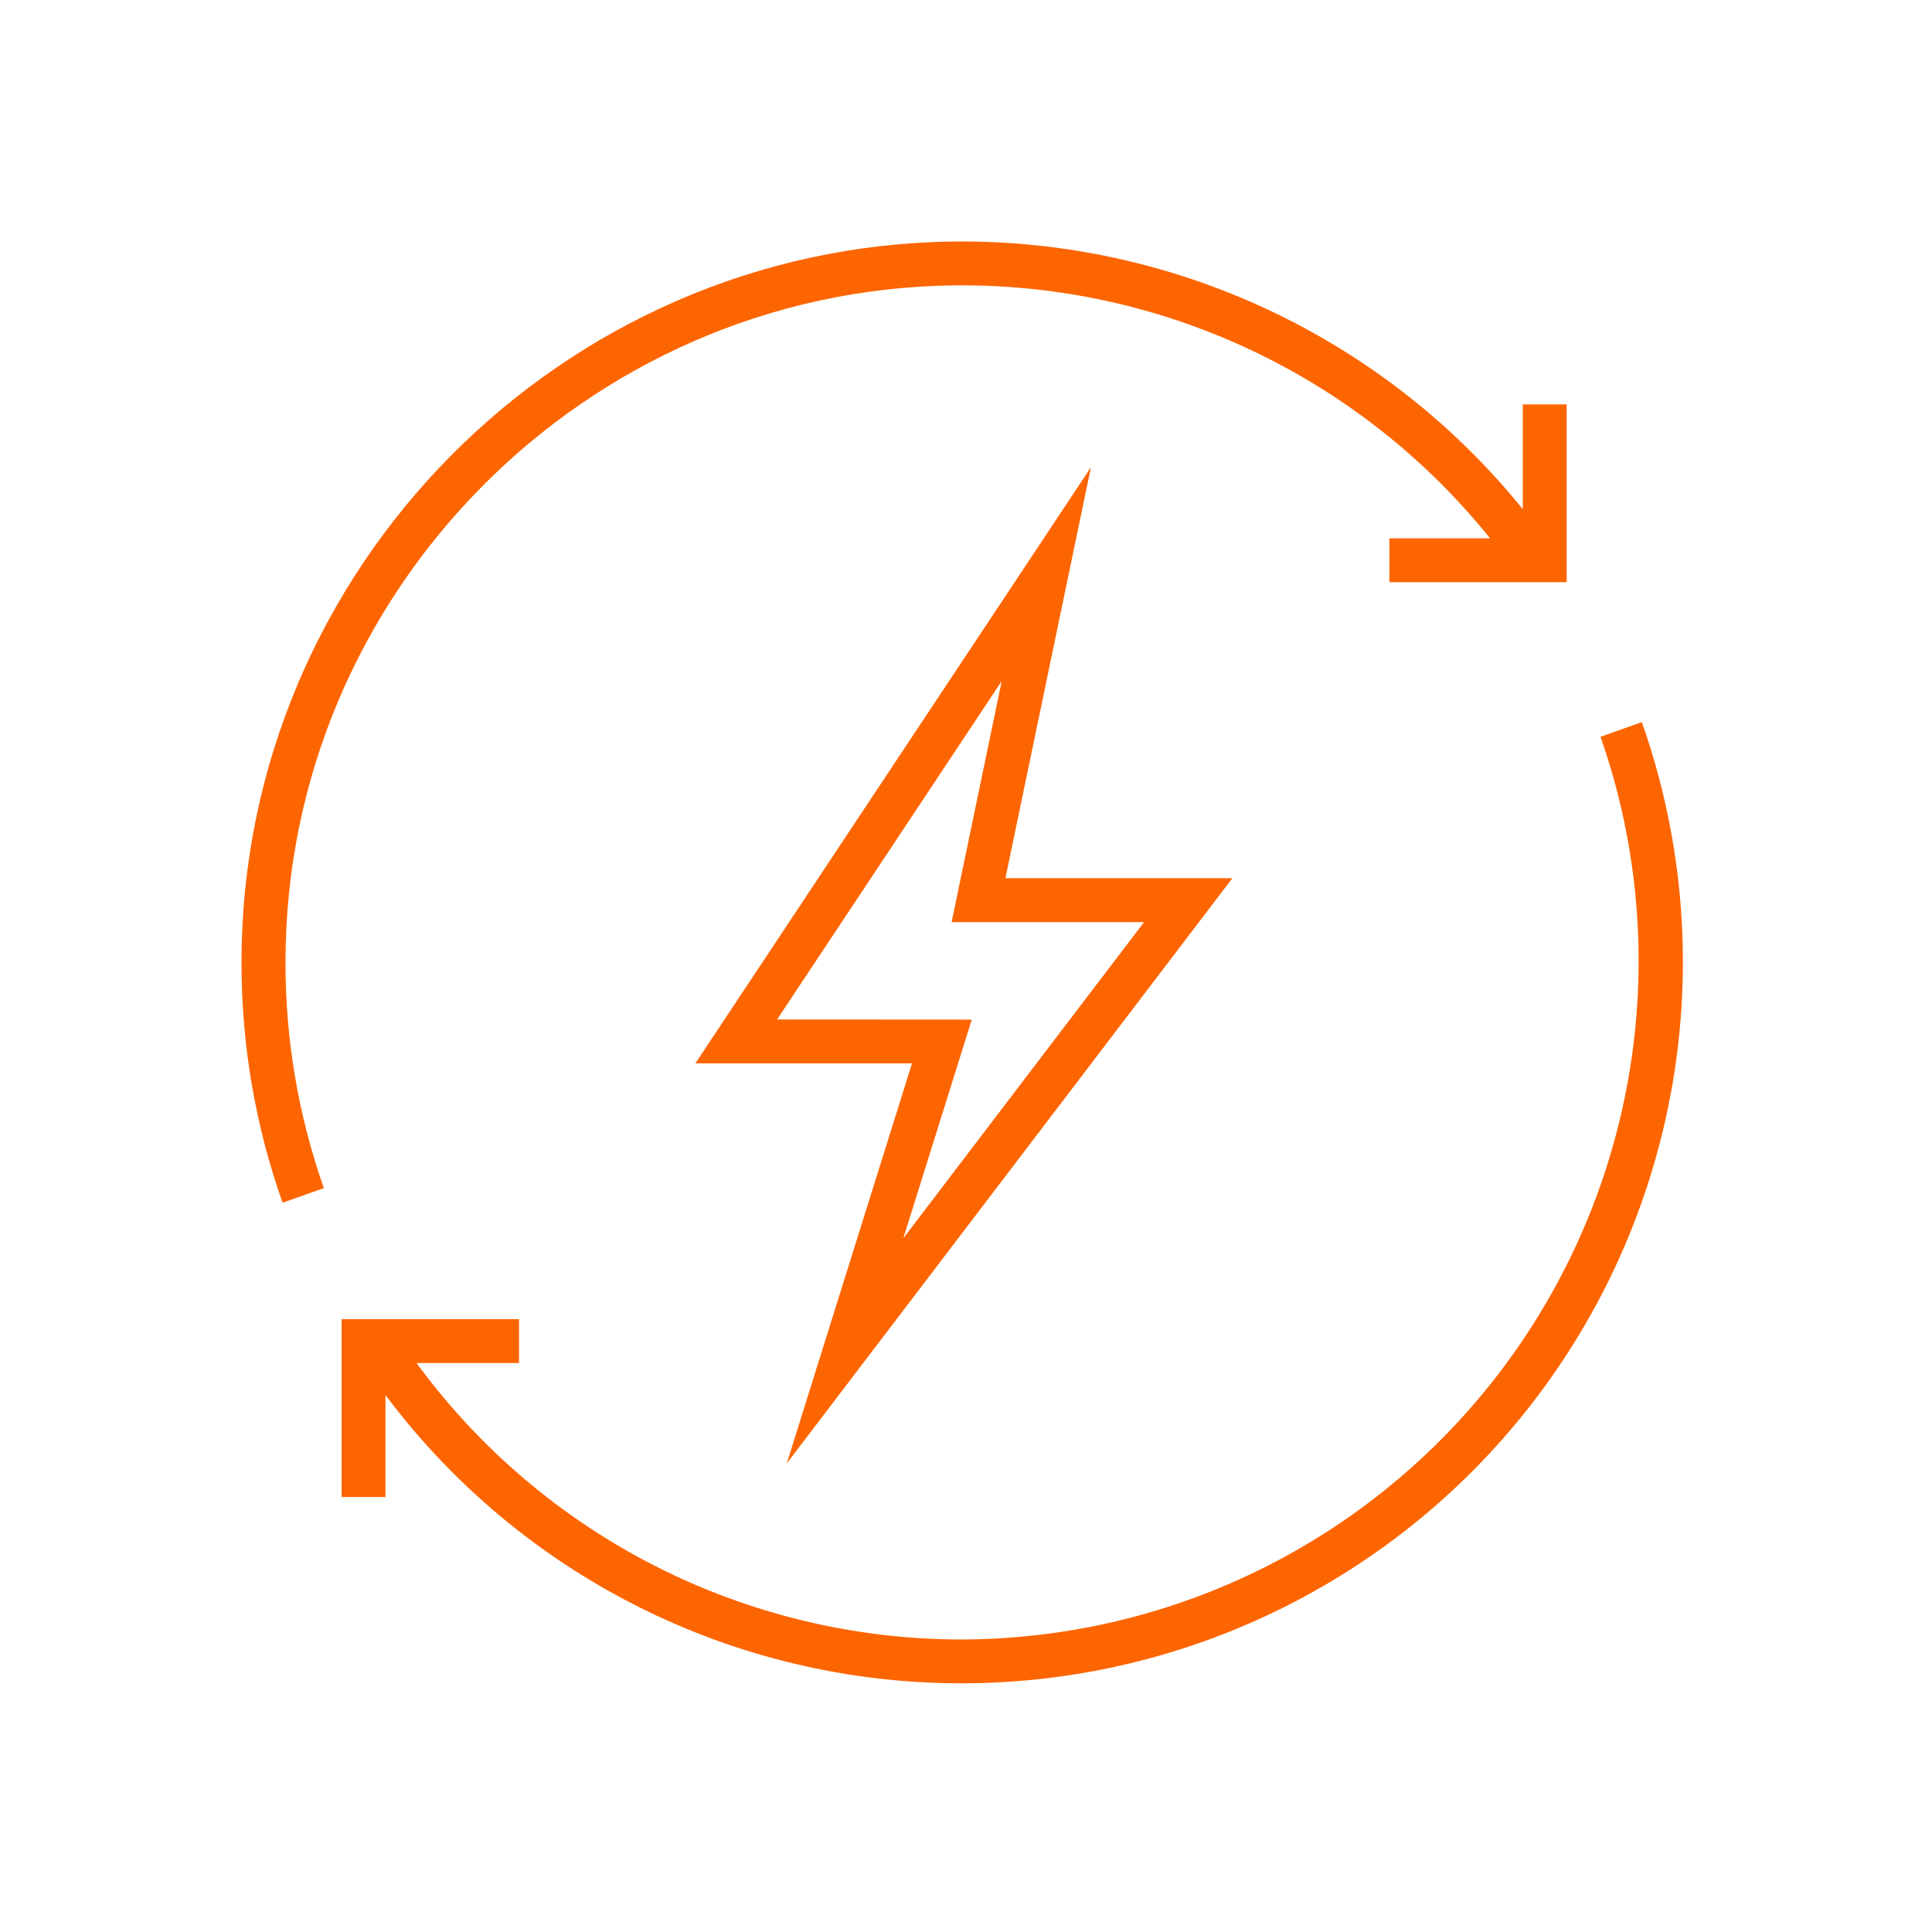
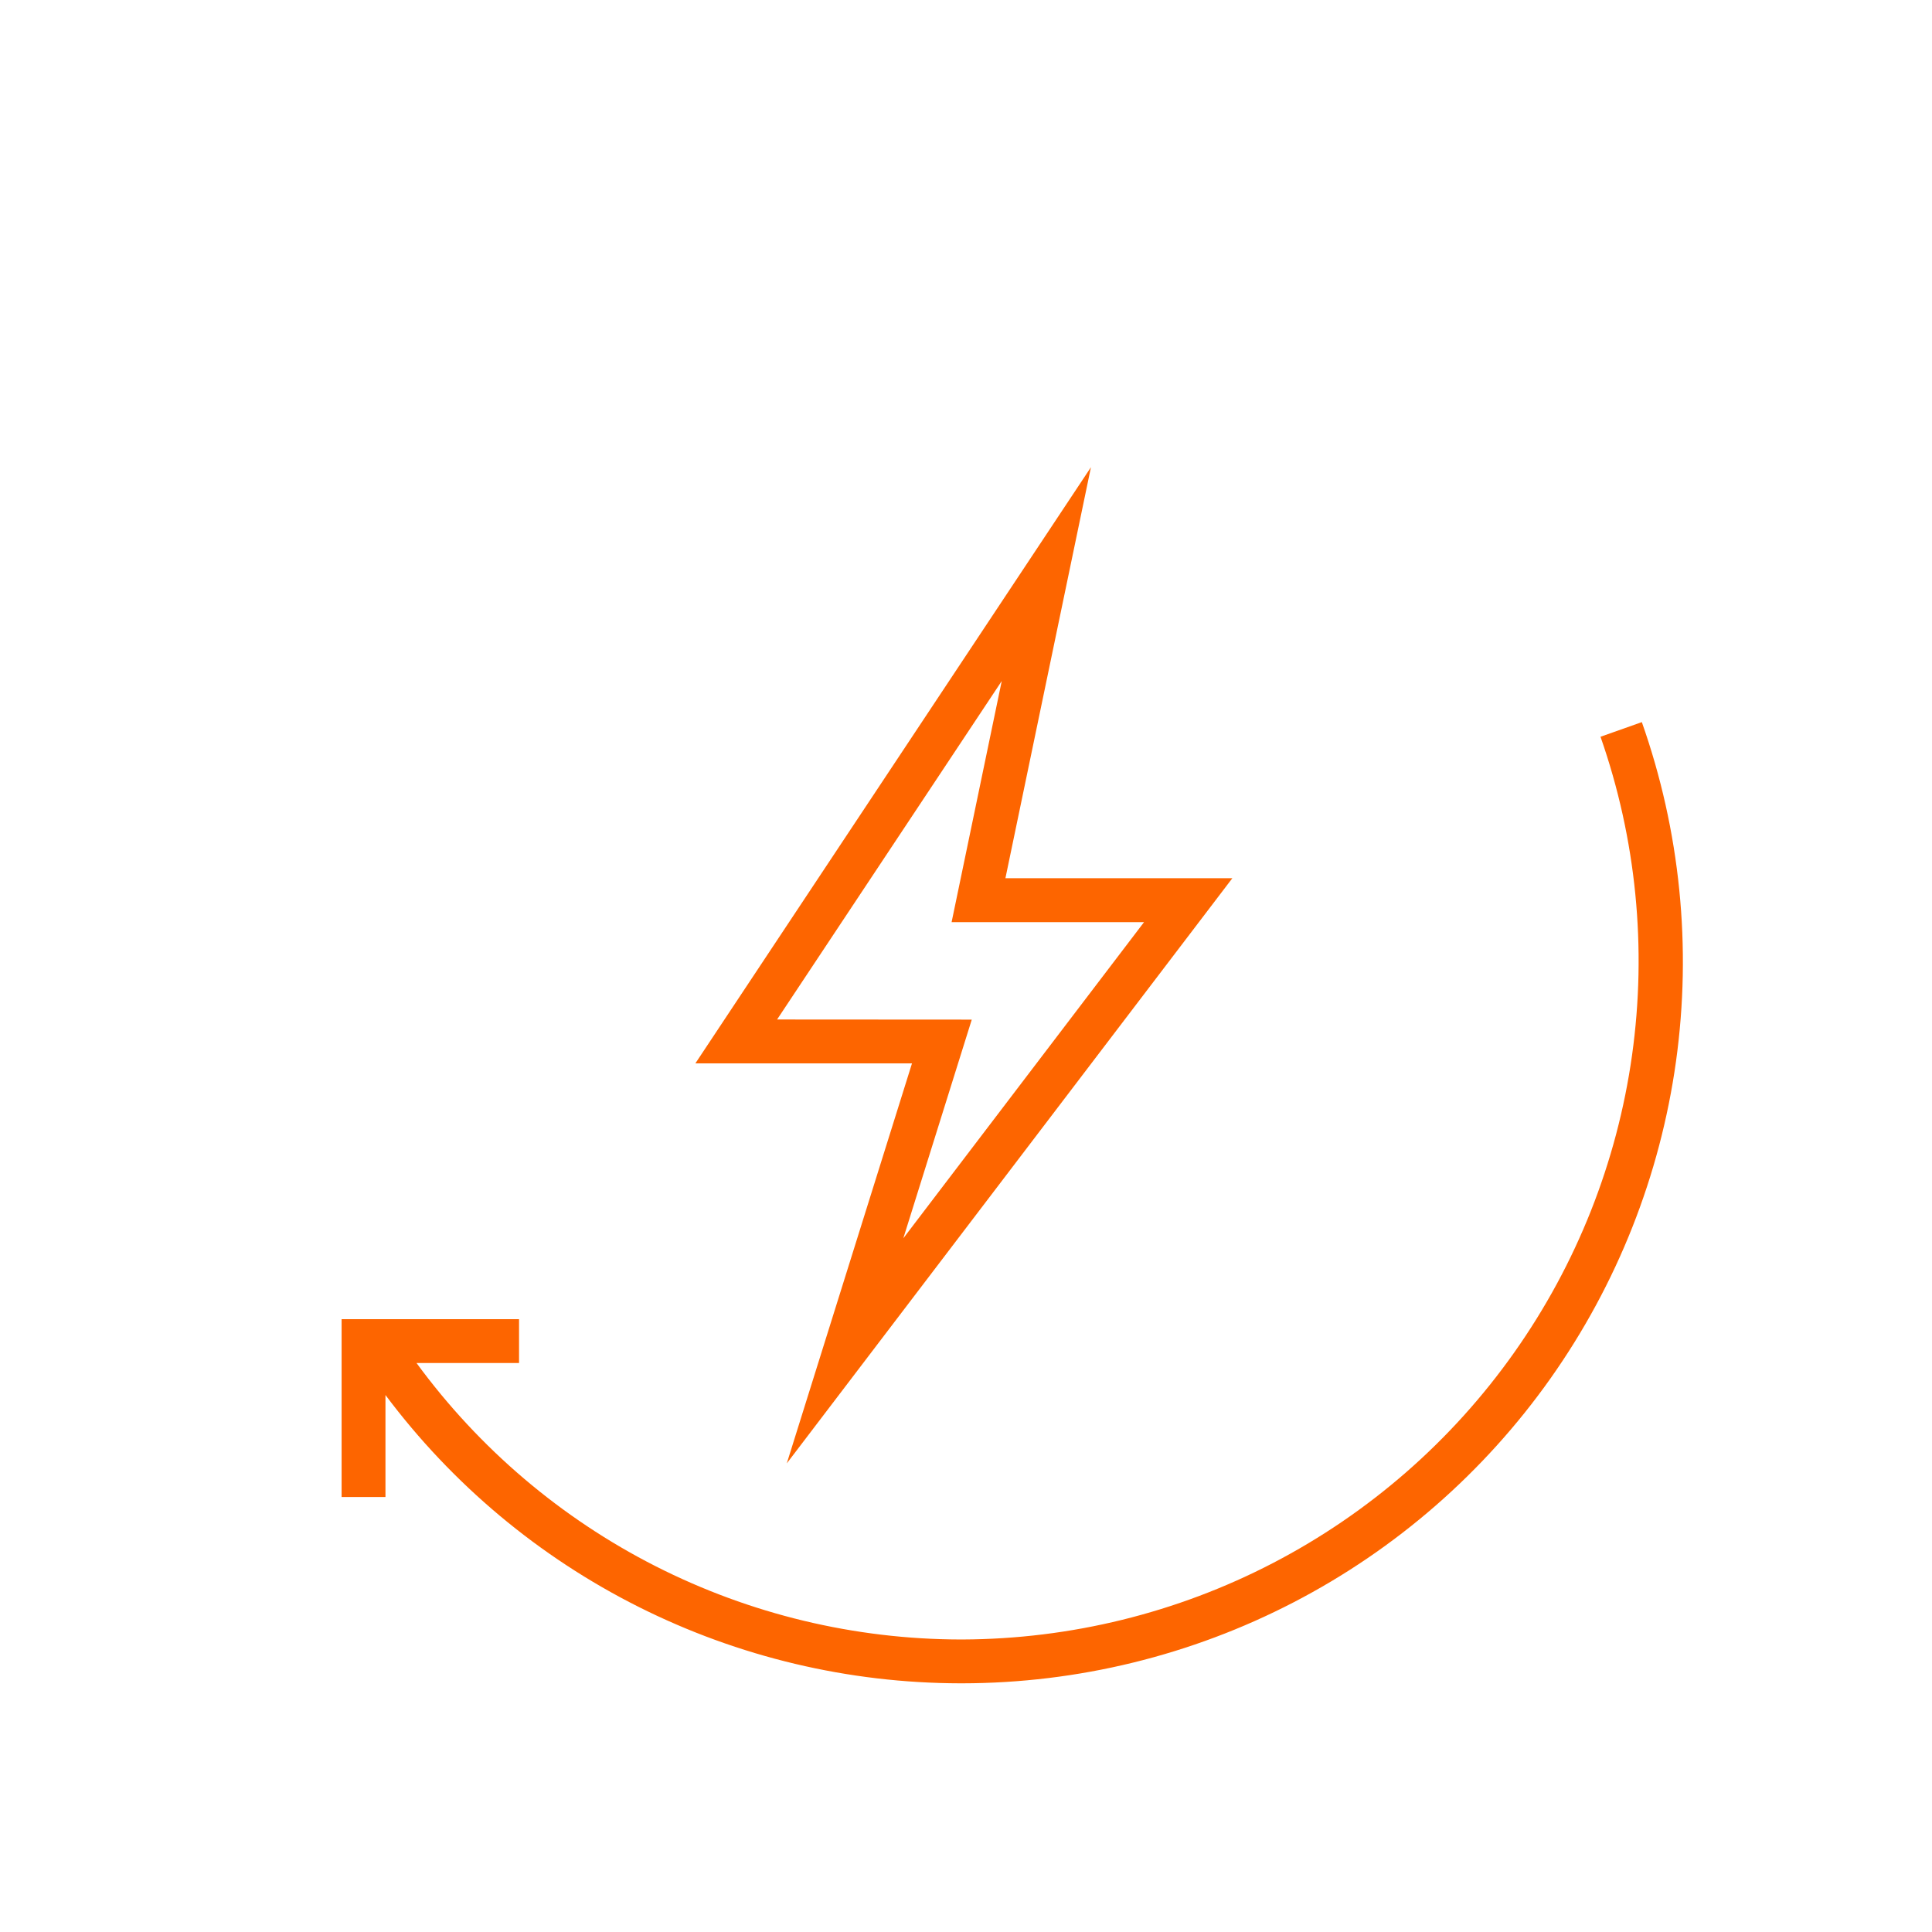
<svg xmlns="http://www.w3.org/2000/svg" width="64" height="64" viewBox="0 0 64 64" fill="none">
  <path d="M54.388 23.921L53.019 24.406C54.203 27.788 54.561 31.404 54.064 34.953C53.566 38.502 52.227 41.881 50.158 44.807C48.09 47.734 45.351 50.123 42.172 51.776C38.992 53.429 35.463 54.297 31.879 54.31H31.821C28.309 54.304 24.848 53.473 21.716 51.882C18.585 50.291 15.873 47.985 13.798 45.152H17.194V43.7H11.316V49.59H12.769V46.212C14.984 49.173 17.858 51.577 21.163 53.234C24.469 54.892 28.114 55.757 31.812 55.762H31.879C35.698 55.757 39.46 54.838 42.85 53.08C46.24 51.323 49.16 48.778 51.364 45.66C53.569 42.541 54.994 38.94 55.52 35.158C56.046 31.376 55.658 27.522 54.388 23.921Z" fill="#FD6500" />
-   <path d="M31.614 9.454C35.014 9.415 38.377 10.15 41.451 11.601C44.525 13.053 47.23 15.183 49.36 17.833H46.025V19.285H51.898V13.395H50.445V16.867C48.176 14.063 45.301 11.81 42.038 10.274C38.774 8.739 35.205 7.962 31.598 8.001C18.588 8.15 8 18.858 8 31.873C7.996 34.588 8.456 37.283 9.36 39.842L10.728 39.358C9.882 36.953 9.452 34.422 9.458 31.873C9.452 19.65 19.396 9.593 31.614 9.454Z" fill="#FD6500" />
  <path d="M40.824 29.091H33.306L36.139 15.477L23.035 35.226H30.211L26.063 48.477L40.824 29.091ZM25.742 33.772L33.184 22.56L31.523 30.547H37.898L29.924 41.019L32.191 33.776L25.742 33.772Z" fill="#FD6500" />
</svg>